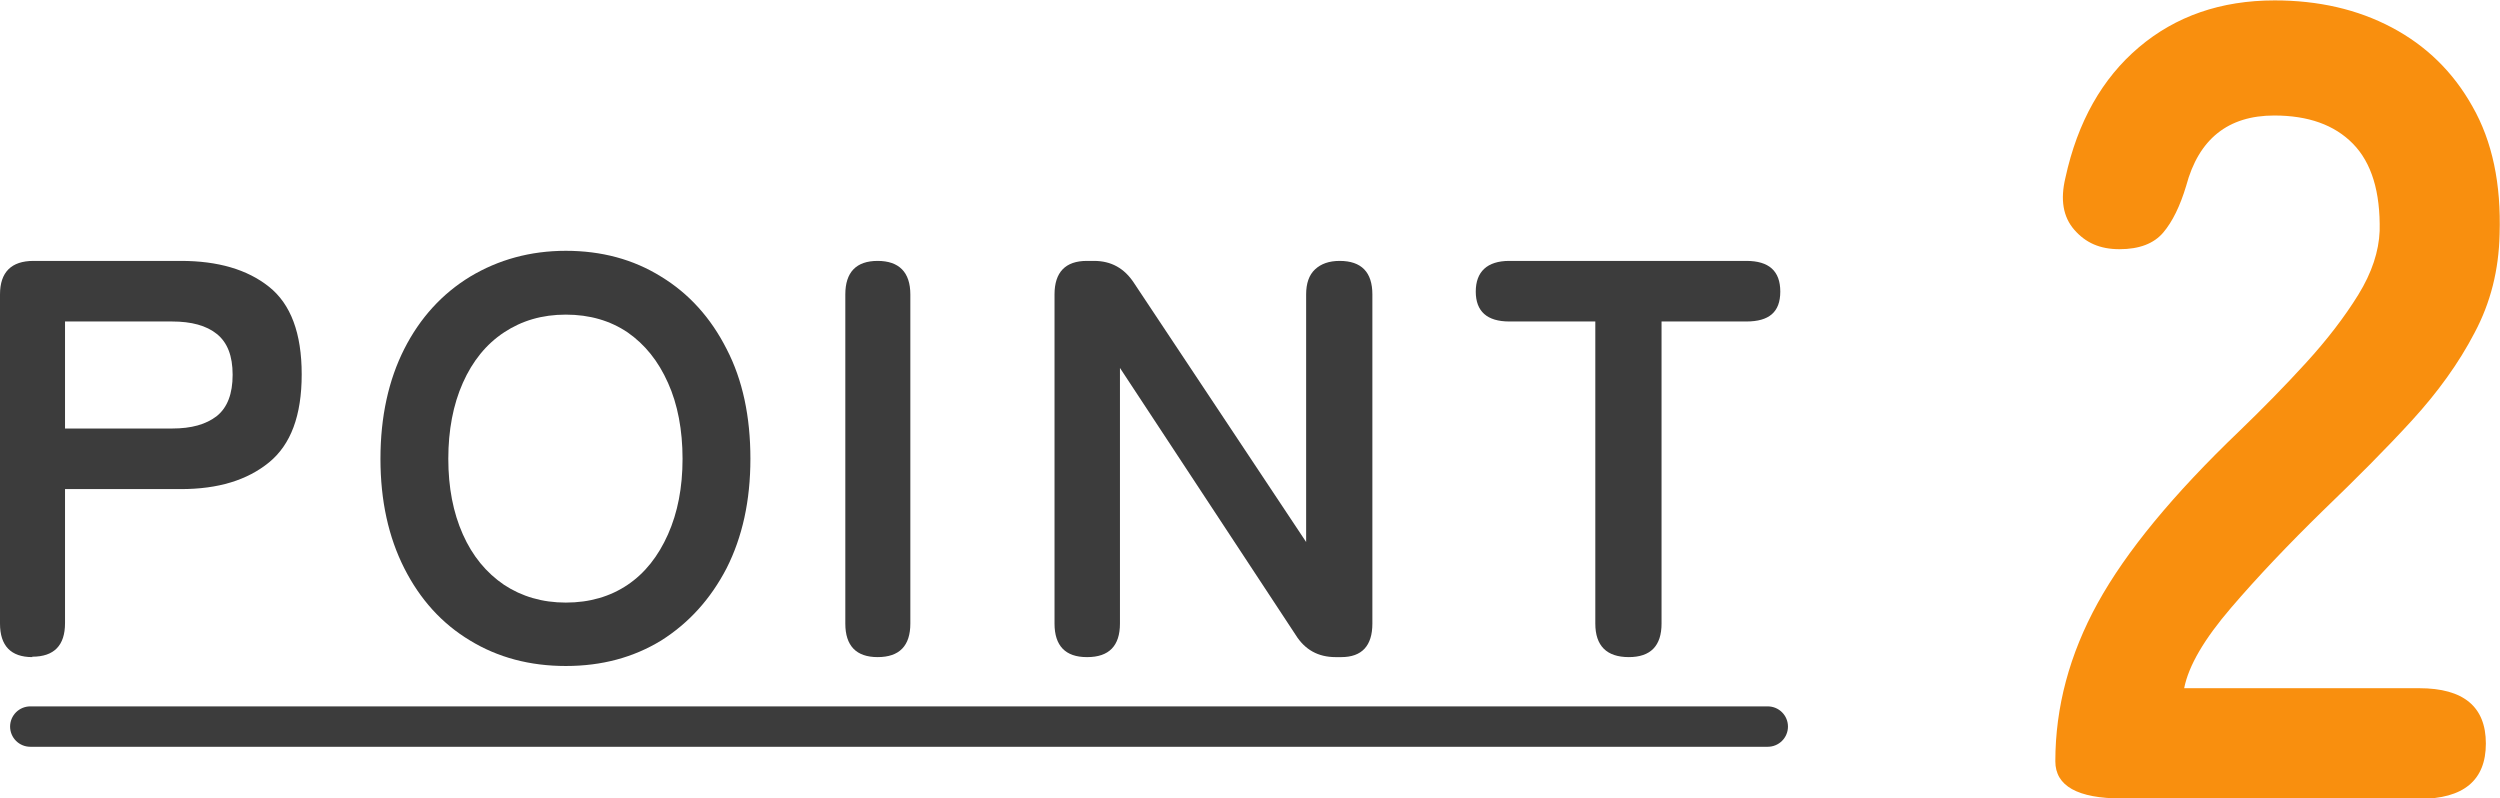
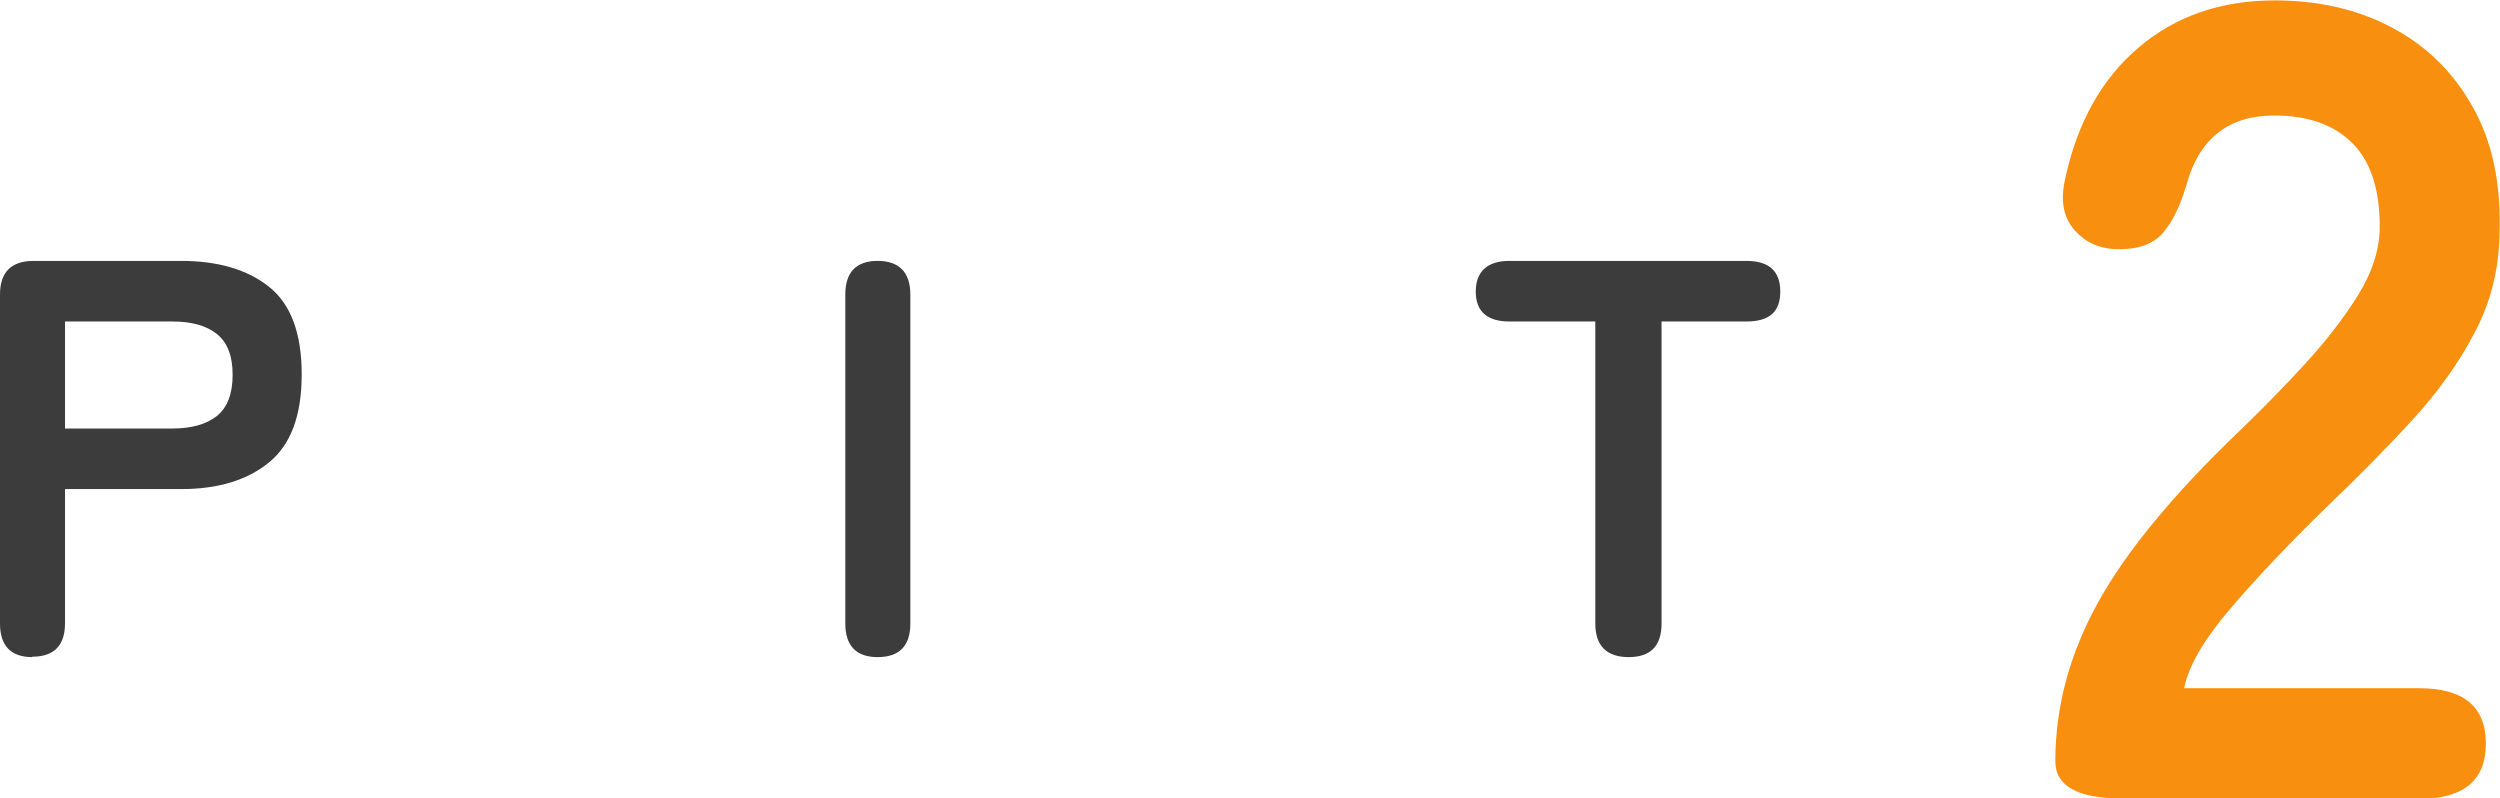
<svg xmlns="http://www.w3.org/2000/svg" id="uuid-0f253cc7-ab7d-4fe8-a743-89269047d584" data-name="レイヤー 2" width="61.9" height="19.77" viewBox="0 0 61.9 19.77">
  <defs>
    <style>
      .uuid-8320f14c-80fa-45ef-8aec-bf127cd42747 {
        fill: #3c3c3c;
      }

      .uuid-dc048e60-6ab1-41e6-b97b-156ad49ff330 {
        fill: none;
        stroke: #3c3c3c;
        stroke-linecap: round;
        stroke-miterlimit: 10;
      }

      .uuid-76f9f1ea-38ba-425e-890d-81f54e829bd8 {
        fill: #f98f0e;
      }
    </style>
  </defs>
  <g id="uuid-cc924a71-30ae-4e17-9b0e-74d94fac733e" data-name="レイアウト">
    <g>
      <g>
        <path class="uuid-8320f14c-80fa-45ef-8aec-bf127cd42747" d="M.8,16.27c-.53,0-.8-.28-.8-.83V7.29c0-.55.28-.83.83-.83h3.65c.91,0,1.64.21,2.18.64.54.43.81,1.15.81,2.17s-.27,1.74-.81,2.18c-.54.44-1.26.66-2.18.66H1.61v3.32c0,.55-.27.83-.81.83ZM1.61,10.61h2.65c.48,0,.84-.1,1.11-.31.26-.21.39-.55.39-1.02s-.13-.8-.39-1.01c-.26-.21-.63-.31-1.11-.31H1.61v2.65Z" />
-         <path class="uuid-8320f14c-80fa-45ef-8aec-bf127cd42747" d="M14.01,16.49c-.89,0-1.68-.21-2.37-.63-.7-.42-1.24-1.02-1.63-1.79-.39-.77-.59-1.67-.59-2.71s.2-1.95.59-2.72c.39-.77.94-1.37,1.63-1.79.7-.42,1.49-.64,2.37-.64s1.67.21,2.36.64c.69.42,1.23,1.02,1.62,1.79.4.77.59,1.68.59,2.72s-.2,1.94-.59,2.71c-.4.77-.94,1.36-1.62,1.79-.69.42-1.47.63-2.36.63ZM14.01,14.92c.59,0,1.1-.15,1.53-.44.43-.29.76-.71,1-1.25.24-.54.36-1.16.36-1.87s-.12-1.35-.36-1.88c-.24-.54-.57-.95-1-1.25-.43-.29-.94-.44-1.53-.44s-1.09.15-1.53.44c-.44.29-.78.71-1.02,1.25-.24.54-.36,1.17-.36,1.88s.12,1.33.36,1.87c.24.54.58.95,1.02,1.25.44.29.95.44,1.53.44Z" />
        <path class="uuid-8320f14c-80fa-45ef-8aec-bf127cd42747" d="M21.73,16.27c-.53,0-.8-.28-.8-.83V7.29c0-.55.27-.83.8-.83s.81.28.81.83v8.15c0,.55-.27.83-.81.83Z" />
-         <path class="uuid-8320f14c-80fa-45ef-8aec-bf127cd42747" d="M26.91,16.27c-.53,0-.8-.28-.8-.83V7.29c0-.55.27-.83.8-.83h.18c.42,0,.75.18.99.55l4.26,6.41v-6.13c0-.27.07-.48.22-.62s.35-.21.61-.21c.54,0,.81.28.81.83v8.15c0,.55-.26.83-.77.83h-.14c-.43,0-.76-.18-.99-.55l-4.35-6.61v6.33c0,.55-.27.83-.81.83Z" />
        <path class="uuid-8320f14c-80fa-45ef-8aec-bf127cd42747" d="M40.33,16.27c-.55,0-.83-.28-.83-.83v-7.48h-2.13c-.55,0-.83-.25-.83-.74s.28-.76.83-.76h5.87c.56,0,.84.25.84.76s-.28.74-.84.74h-2.1v7.48c0,.55-.27.83-.81.83Z" />
        <path class="uuid-76f9f1ea-38ba-425e-890d-81f54e829bd8" d="M52.54,19.77c-1.1,0-1.65-.31-1.65-.92,0-1.34.35-2.65,1.05-3.92.7-1.27,1.87-2.69,3.51-4.26.58-.56,1.13-1.12,1.65-1.69.52-.57.95-1.13,1.29-1.68.34-.55.51-1.08.53-1.58.02-.97-.2-1.69-.66-2.16-.46-.47-1.11-.7-1.95-.7-1.14,0-1.87.58-2.18,1.74-.15.5-.34.89-.57,1.16-.23.27-.59.41-1.08.41s-.84-.16-1.12-.48-.35-.75-.22-1.29c.3-1.38.91-2.46,1.82-3.23.91-.77,2.03-1.16,3.36-1.16,1.08,0,2.05.22,2.9.67.85.45,1.52,1.1,2,1.96.49.86.71,1.91.67,3.16-.02.88-.22,1.69-.62,2.44-.39.75-.91,1.47-1.55,2.17-.64.7-1.38,1.44-2.2,2.23-.86.84-1.62,1.64-2.28,2.41-.66.77-1.05,1.43-1.16,1.99h5.82c1.1,0,1.65.46,1.65,1.37s-.55,1.37-1.65,1.37h-7.36Z" />
      </g>
-       <line class="uuid-dc048e60-6ab1-41e6-b97b-156ad49ff330" x1=".75" y1="17.99" x2="43.77" y2="17.99" />
    </g>
  </g>
</svg>